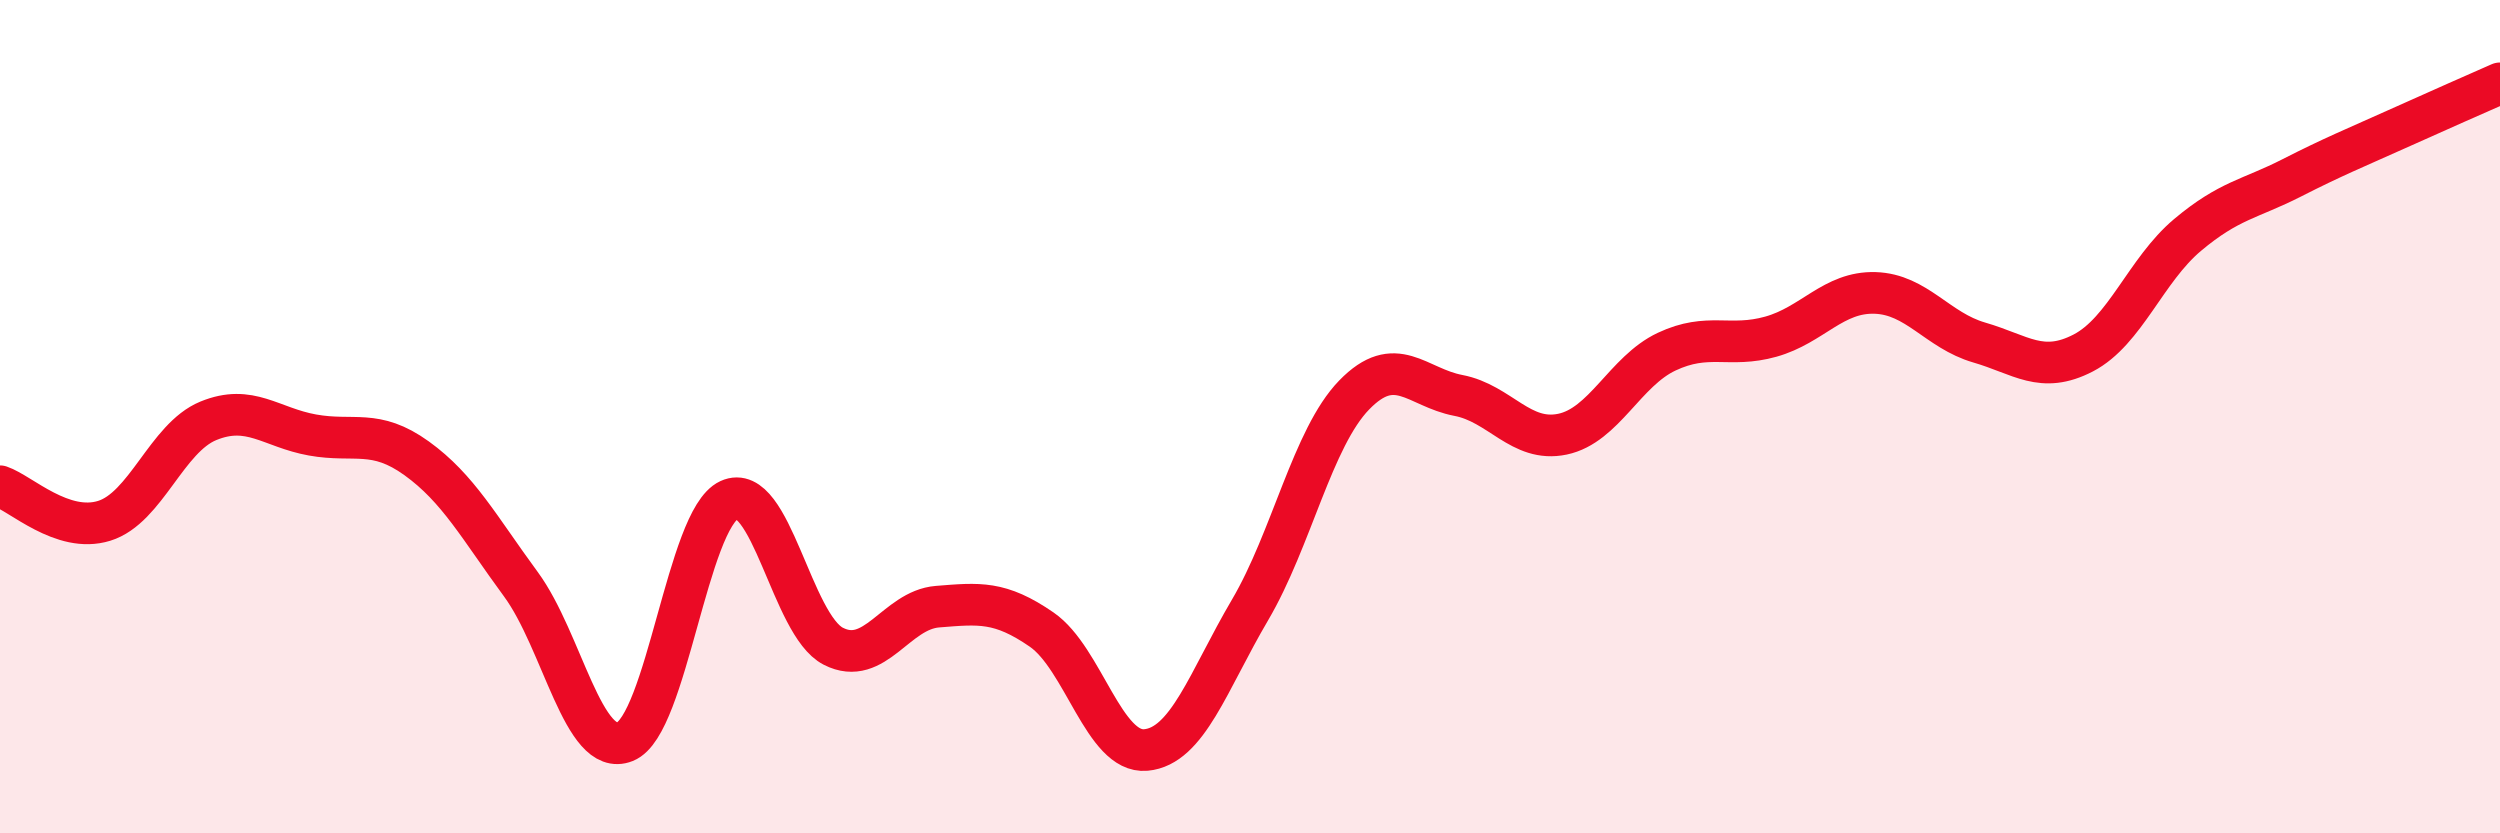
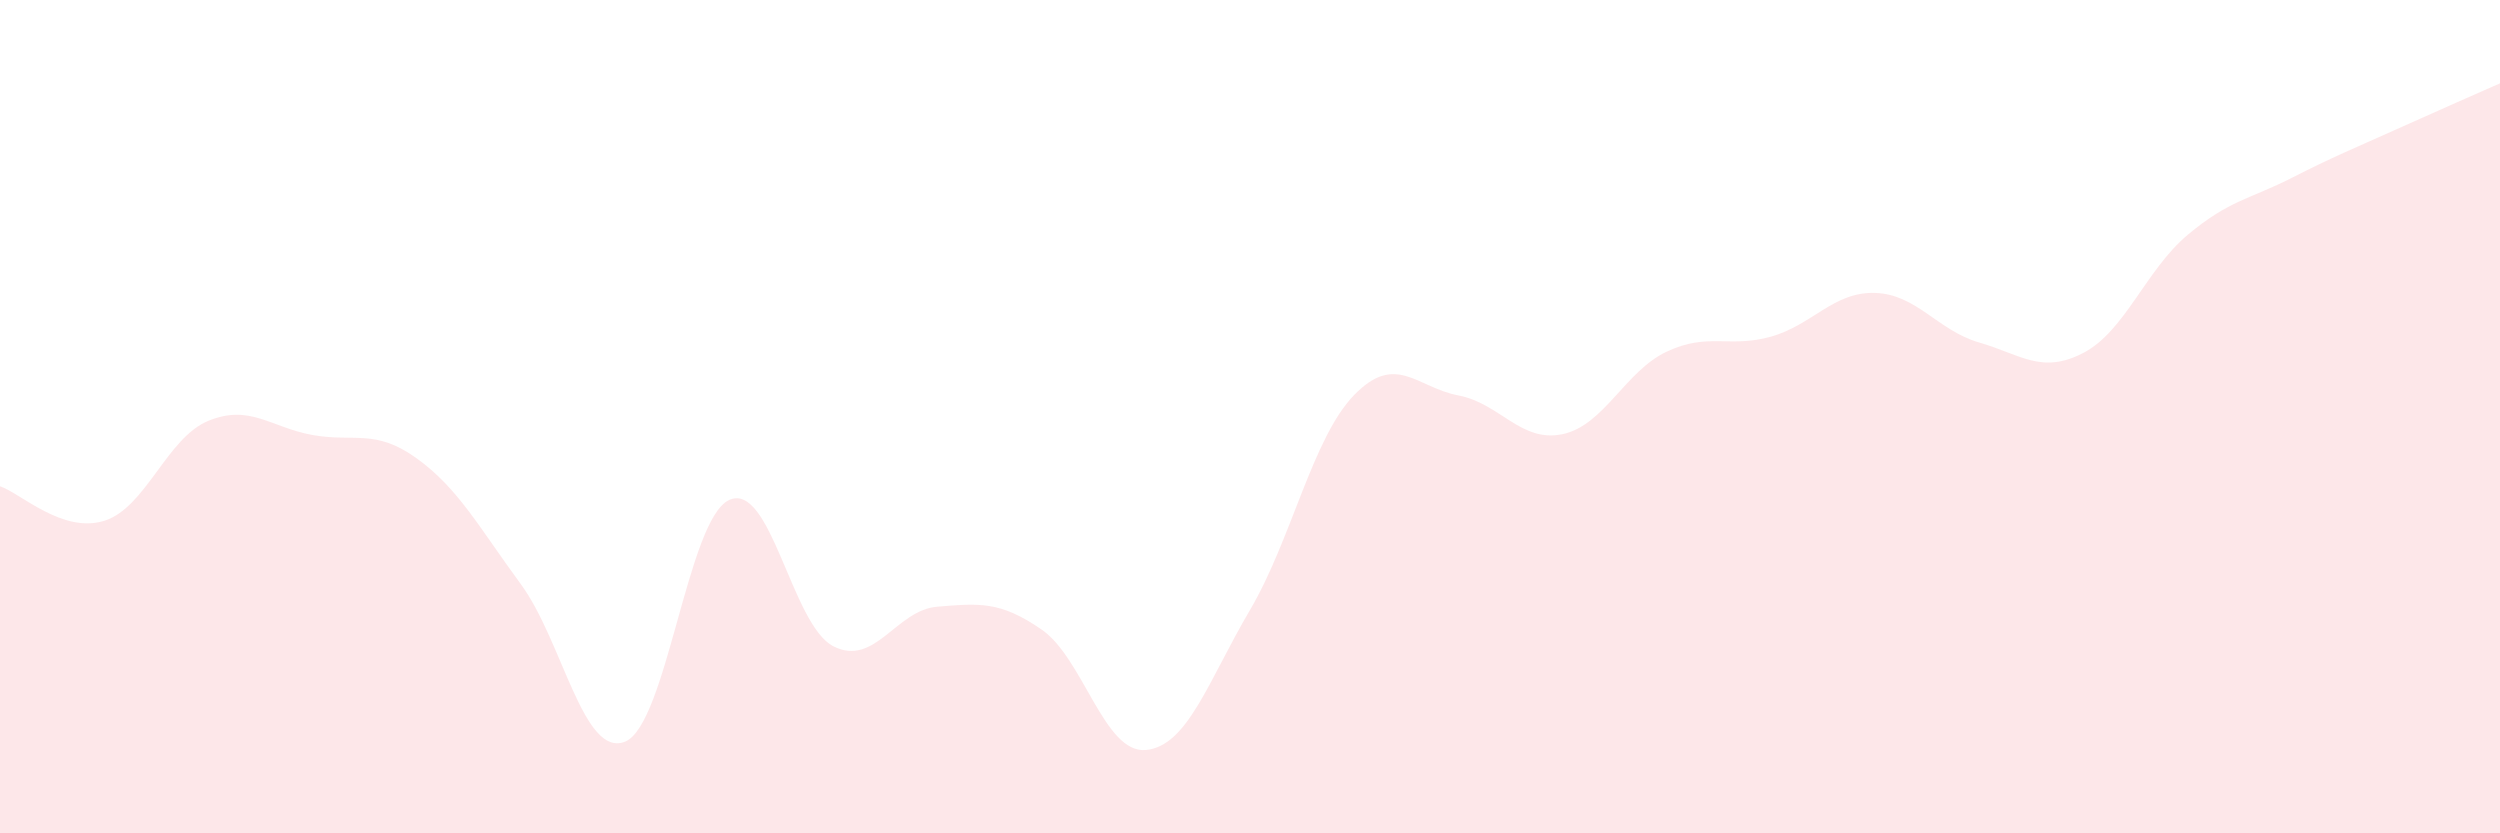
<svg xmlns="http://www.w3.org/2000/svg" width="60" height="20" viewBox="0 0 60 20">
  <path d="M 0,11.67 C 0.5,11.84 1.5,12.81 2.5,12.5 C 3.5,12.19 4,10.51 5,10.1 C 6,9.69 6.5,10.26 7.5,10.44 C 8.5,10.62 9,10.28 10,11 C 11,11.72 11.5,12.66 12.5,14.02 C 13.5,15.38 14,18.2 15,17.8 C 16,17.4 16.5,12.46 17.5,12 C 18.5,11.54 19,15 20,15.51 C 21,16.02 21.5,14.64 22.5,14.56 C 23.5,14.48 24,14.42 25,15.11 C 26,15.8 26.5,18.09 27.5,18 C 28.5,17.91 29,16.34 30,14.64 C 31,12.94 31.5,10.51 32.5,9.48 C 33.5,8.45 34,9.3 35,9.49 C 36,9.68 36.5,10.63 37.5,10.42 C 38.5,10.21 39,8.91 40,8.44 C 41,7.97 41.5,8.36 42.5,8.08 C 43.5,7.8 44,7 45,7.03 C 46,7.06 46.5,7.93 47.5,8.22 C 48.5,8.51 49,8.99 50,8.47 C 51,7.95 51.5,6.48 52.5,5.64 C 53.5,4.8 54,4.78 55,4.27 C 56,3.76 56.5,3.56 57.5,3.11 C 58.5,2.66 59.5,2.22 60,2L60 20L0 20Z" fill="#EB0A25" opacity="0.1" stroke-linecap="round" stroke-linejoin="round" />
-   <path d="M 0,11.67 C 0.5,11.84 1.5,12.81 2.5,12.5 C 3.5,12.19 4,10.51 5,10.1 C 6,9.69 6.5,10.26 7.5,10.44 C 8.5,10.62 9,10.28 10,11 C 11,11.72 11.5,12.66 12.5,14.02 C 13.5,15.38 14,18.2 15,17.8 C 16,17.4 16.5,12.46 17.5,12 C 18.5,11.54 19,15 20,15.51 C 21,16.02 21.5,14.64 22.5,14.56 C 23.5,14.48 24,14.42 25,15.11 C 26,15.8 26.5,18.09 27.5,18 C 28.5,17.91 29,16.34 30,14.64 C 31,12.94 31.5,10.51 32.5,9.48 C 33.5,8.45 34,9.3 35,9.49 C 36,9.68 36.5,10.63 37.5,10.42 C 38.5,10.21 39,8.91 40,8.44 C 41,7.97 41.5,8.36 42.5,8.08 C 43.5,7.8 44,7 45,7.03 C 46,7.06 46.5,7.93 47.5,8.22 C 48.5,8.51 49,8.99 50,8.47 C 51,7.95 51.5,6.48 52.5,5.64 C 53.5,4.8 54,4.78 55,4.27 C 56,3.76 56.5,3.56 57.5,3.11 C 58.5,2.66 59.5,2.22 60,2" stroke="#EB0A25" stroke-width="1" fill="none" stroke-linecap="round" stroke-linejoin="round" />
</svg>